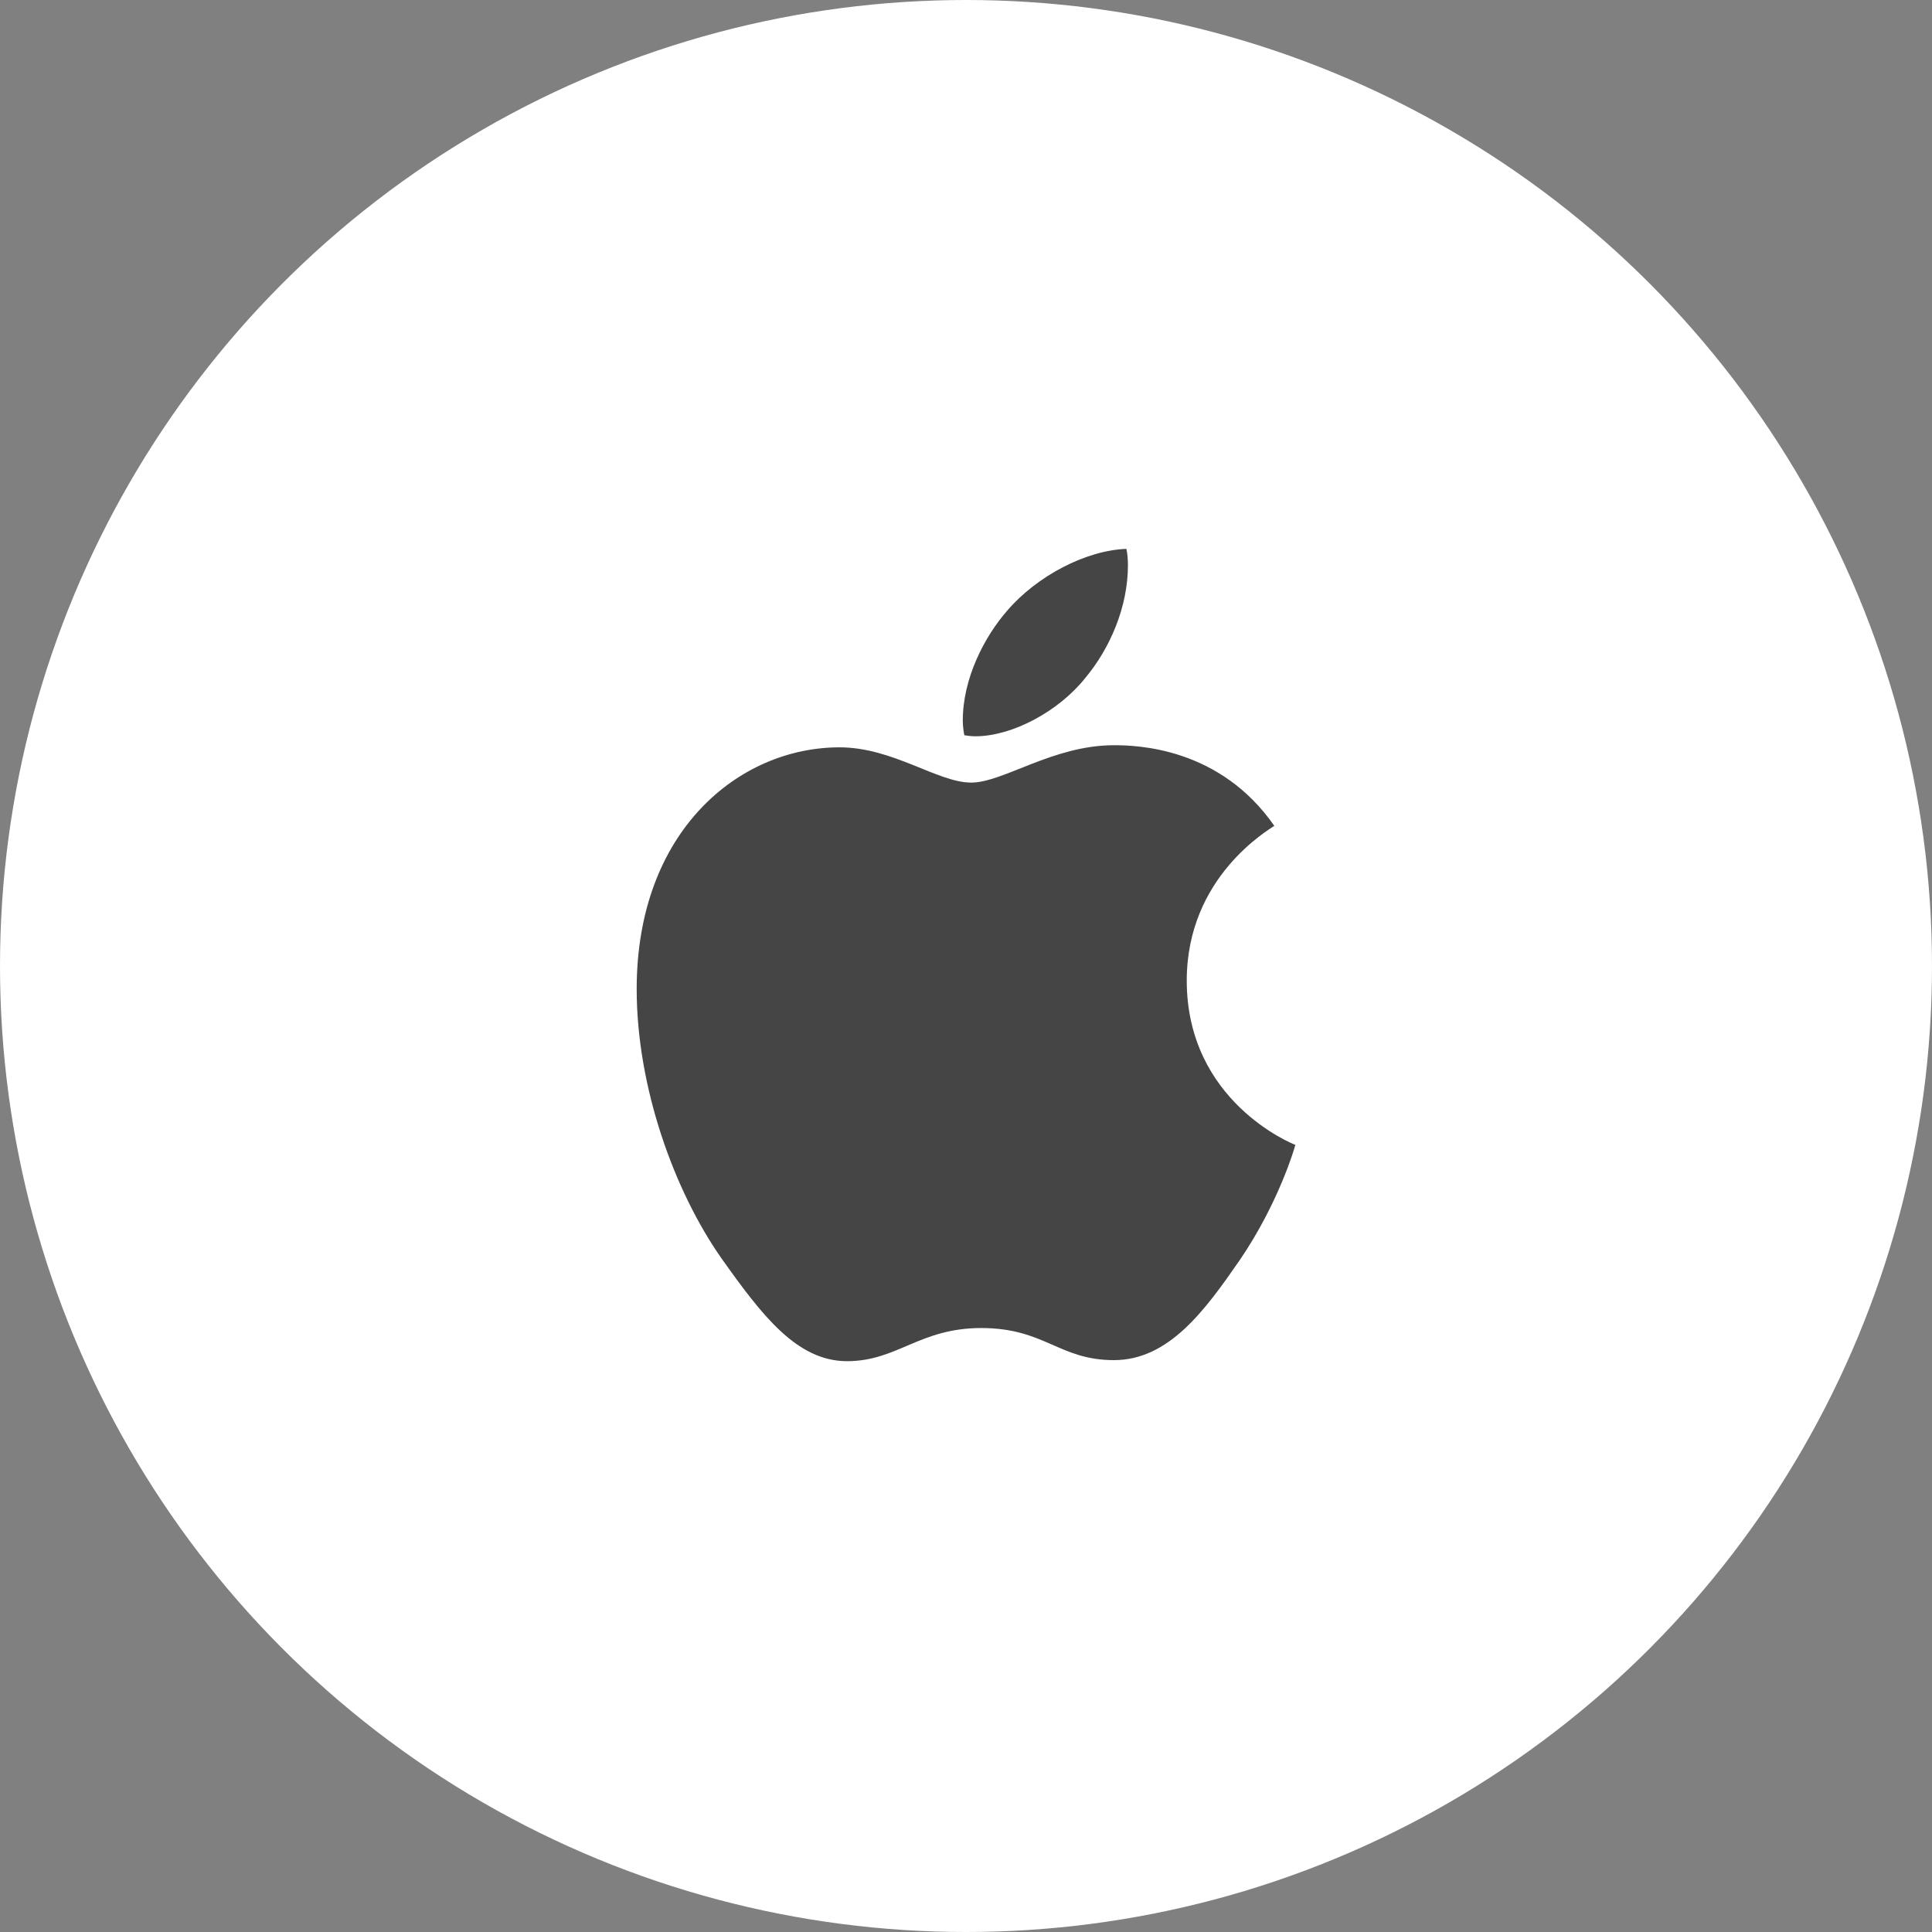
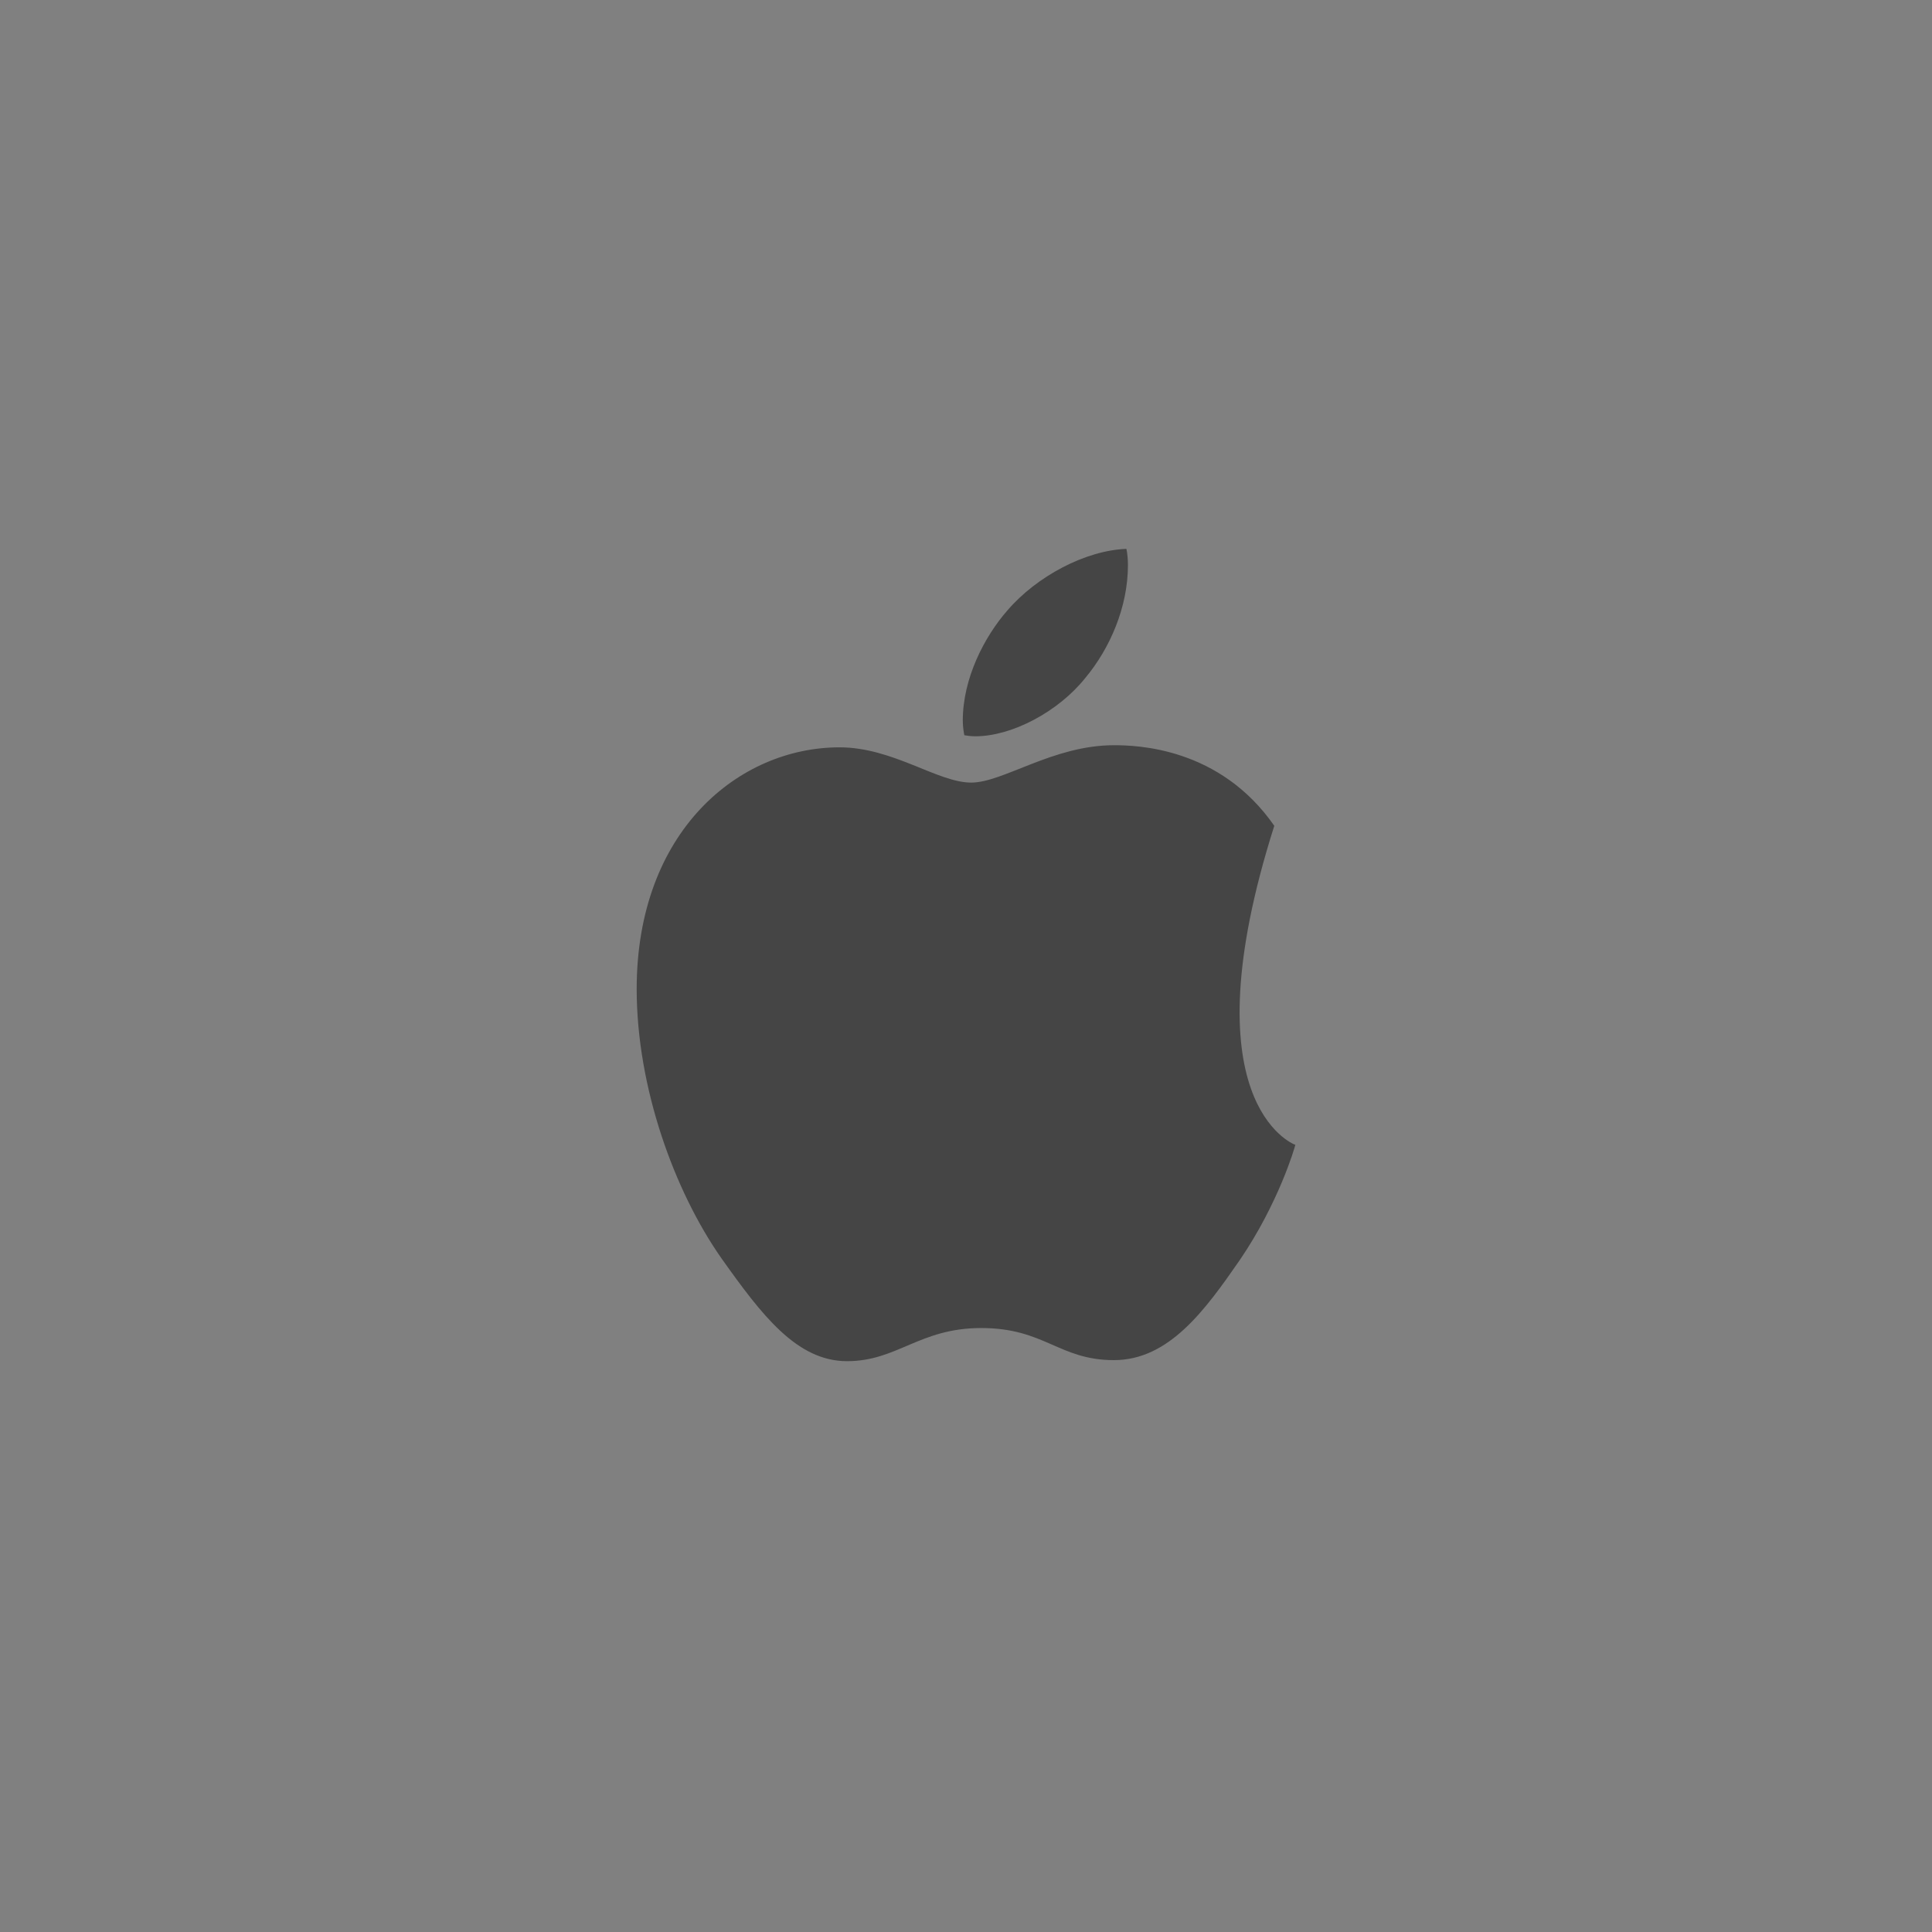
<svg xmlns="http://www.w3.org/2000/svg" width="88" height="88" viewBox="0 0 88 88" fill="none">
  <rect x="0" y="0" width="88" height="88" fill="#808080" stroke="none" />
-   <circle cx="44" cy="44" r="44" fill="white" />
-   <path d="M58.042 37.615C57.828 37.781 54.055 39.916 54.055 44.664C54.055 50.155 58.856 52.098 59 52.146C58.978 52.264 58.237 54.806 56.468 57.397C54.891 59.676 53.244 61.952 50.738 61.952C48.232 61.952 47.587 60.49 44.695 60.49C41.876 60.49 40.873 62 38.581 62C36.289 62 34.69 59.891 32.851 57.3C30.721 54.259 29 49.533 29 45.049C29 37.855 33.658 34.04 38.242 34.04C40.678 34.04 42.708 35.646 44.238 35.646C45.693 35.646 47.963 33.944 50.734 33.944C51.785 33.944 55.558 34.04 58.042 37.615ZM49.419 30.898C50.565 29.533 51.376 27.638 51.376 25.744C51.376 25.481 51.353 25.215 51.306 25C49.441 25.07 47.223 26.247 45.885 27.805C44.835 29.004 43.854 30.898 43.854 32.819C43.854 33.108 43.902 33.396 43.925 33.489C44.042 33.511 44.234 33.537 44.426 33.537C46.099 33.537 48.203 32.412 49.419 30.898Z" fill="#454545" />
+   <path d="M58.042 37.615C54.055 50.155 58.856 52.098 59 52.146C58.978 52.264 58.237 54.806 56.468 57.397C54.891 59.676 53.244 61.952 50.738 61.952C48.232 61.952 47.587 60.49 44.695 60.49C41.876 60.49 40.873 62 38.581 62C36.289 62 34.69 59.891 32.851 57.3C30.721 54.259 29 49.533 29 45.049C29 37.855 33.658 34.04 38.242 34.04C40.678 34.04 42.708 35.646 44.238 35.646C45.693 35.646 47.963 33.944 50.734 33.944C51.785 33.944 55.558 34.04 58.042 37.615ZM49.419 30.898C50.565 29.533 51.376 27.638 51.376 25.744C51.376 25.481 51.353 25.215 51.306 25C49.441 25.07 47.223 26.247 45.885 27.805C44.835 29.004 43.854 30.898 43.854 32.819C43.854 33.108 43.902 33.396 43.925 33.489C44.042 33.511 44.234 33.537 44.426 33.537C46.099 33.537 48.203 32.412 49.419 30.898Z" fill="#454545" />
</svg>